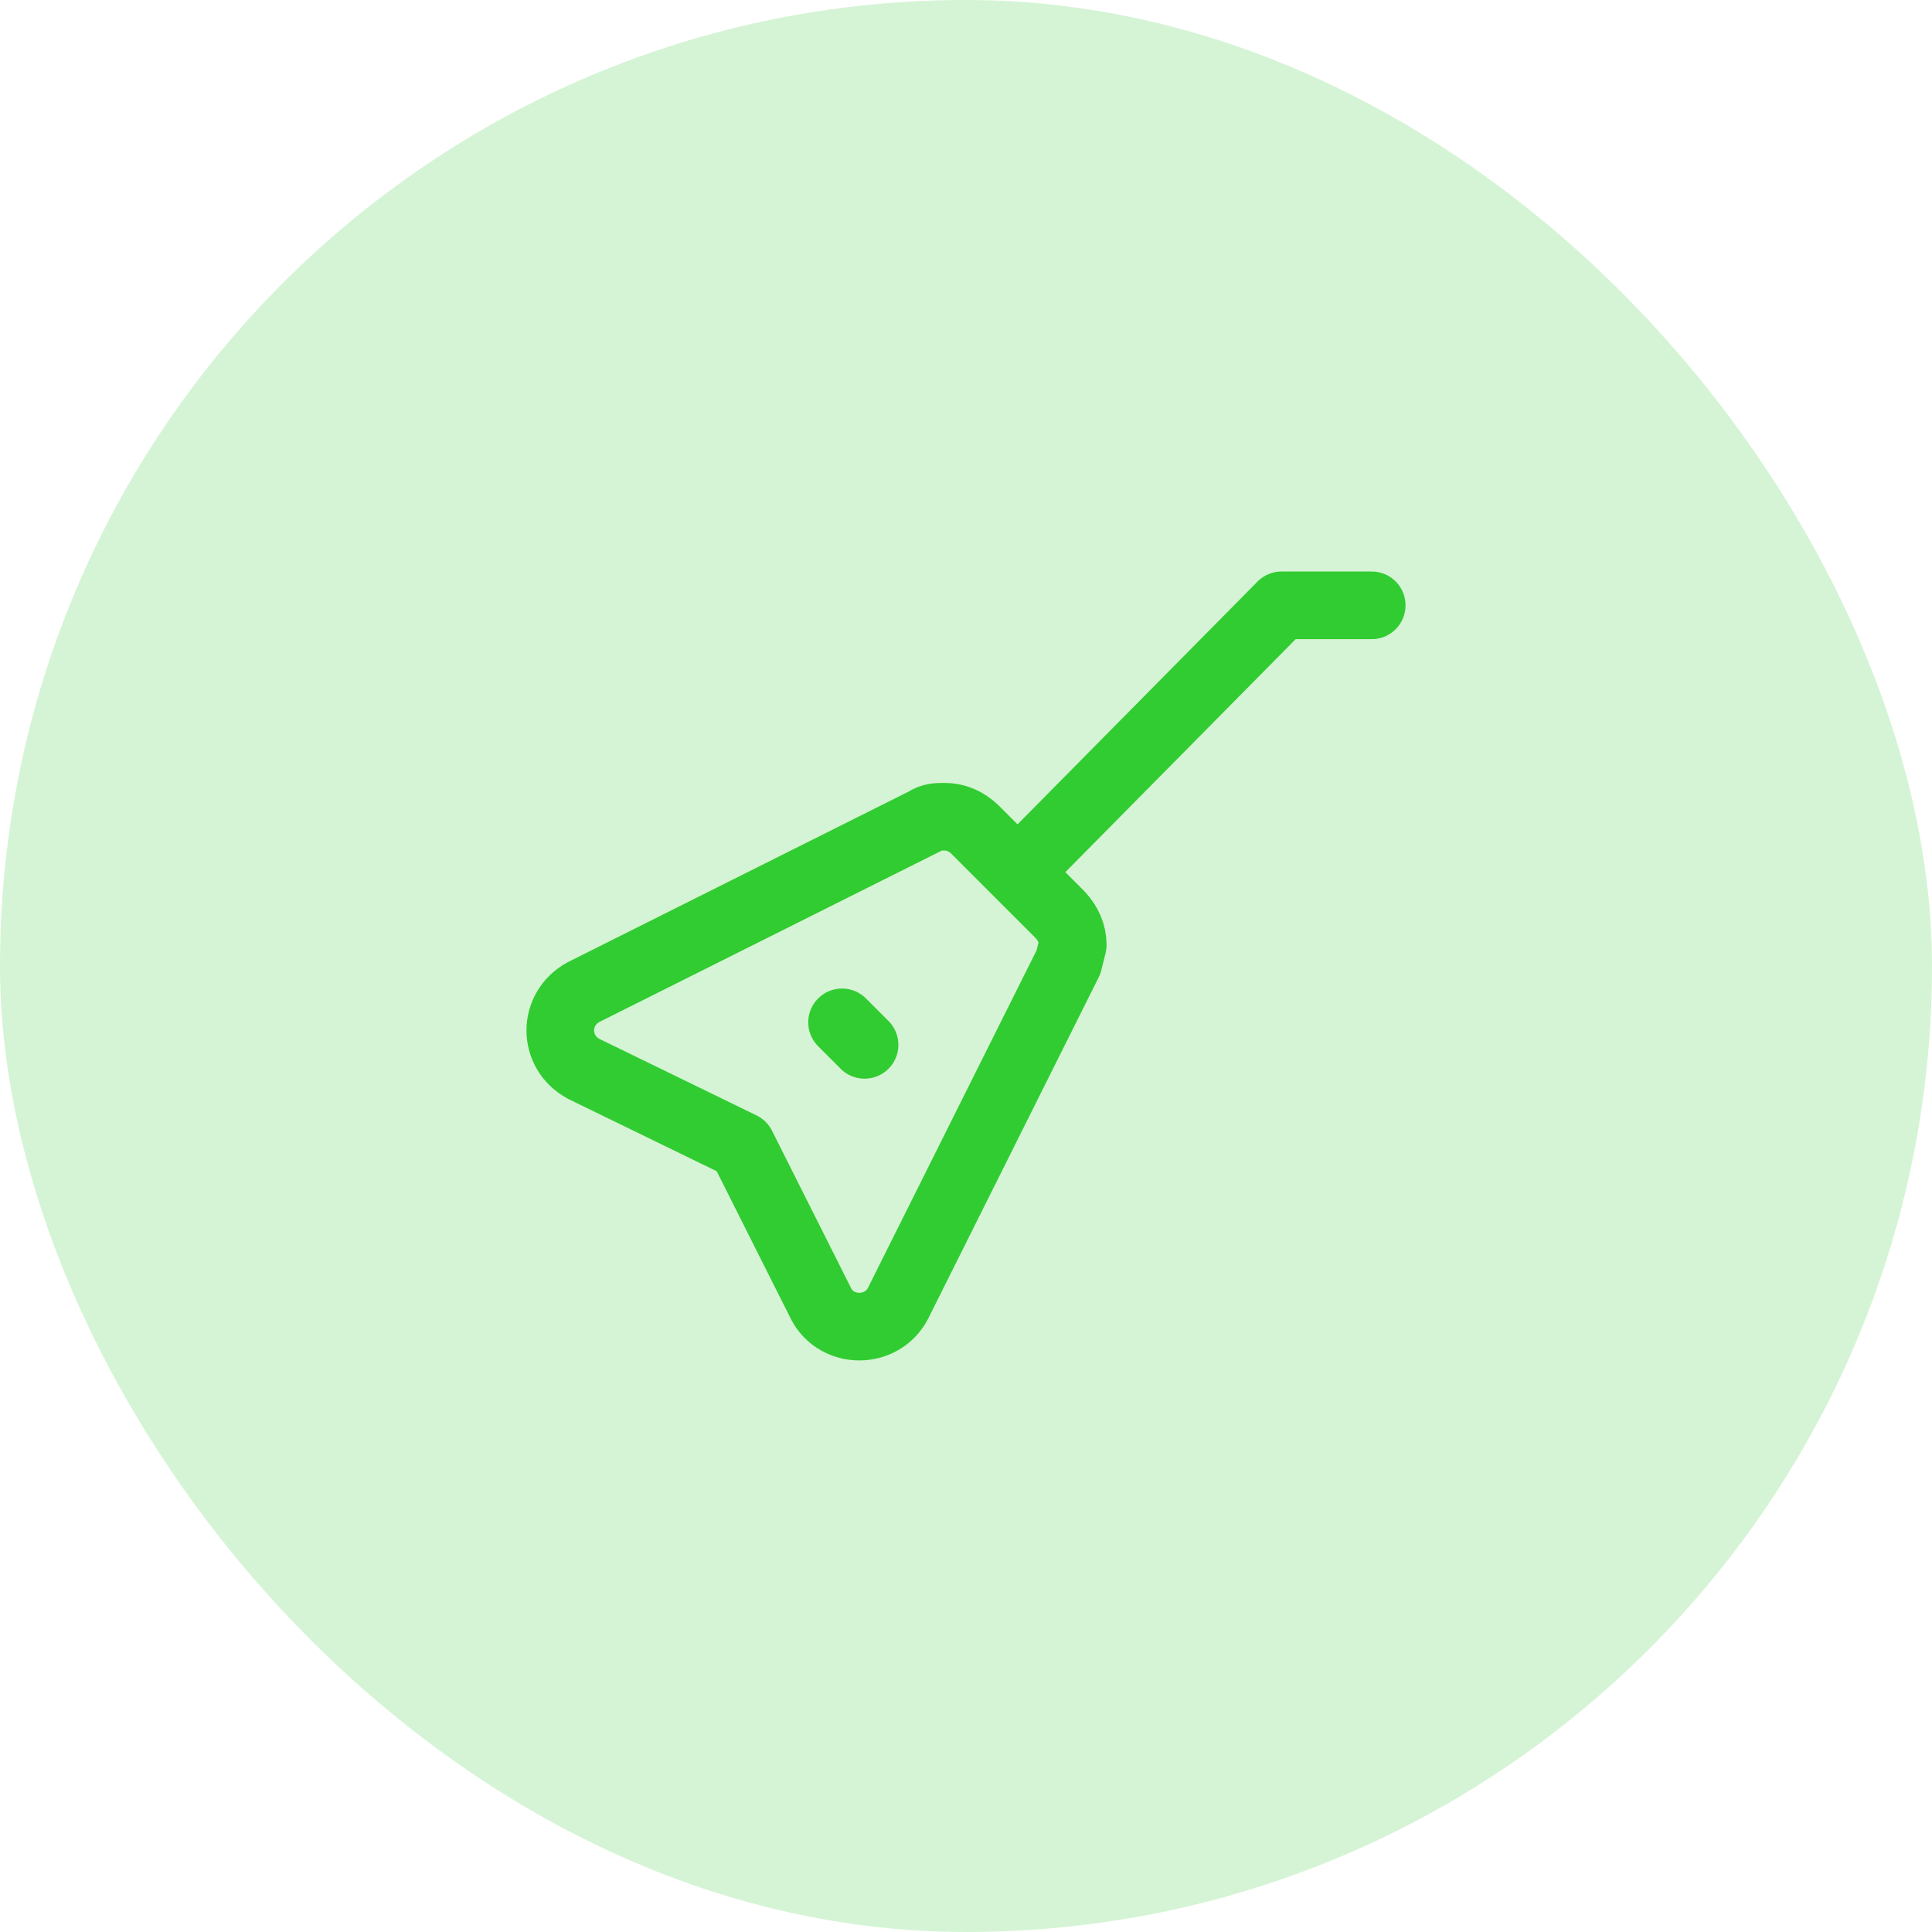
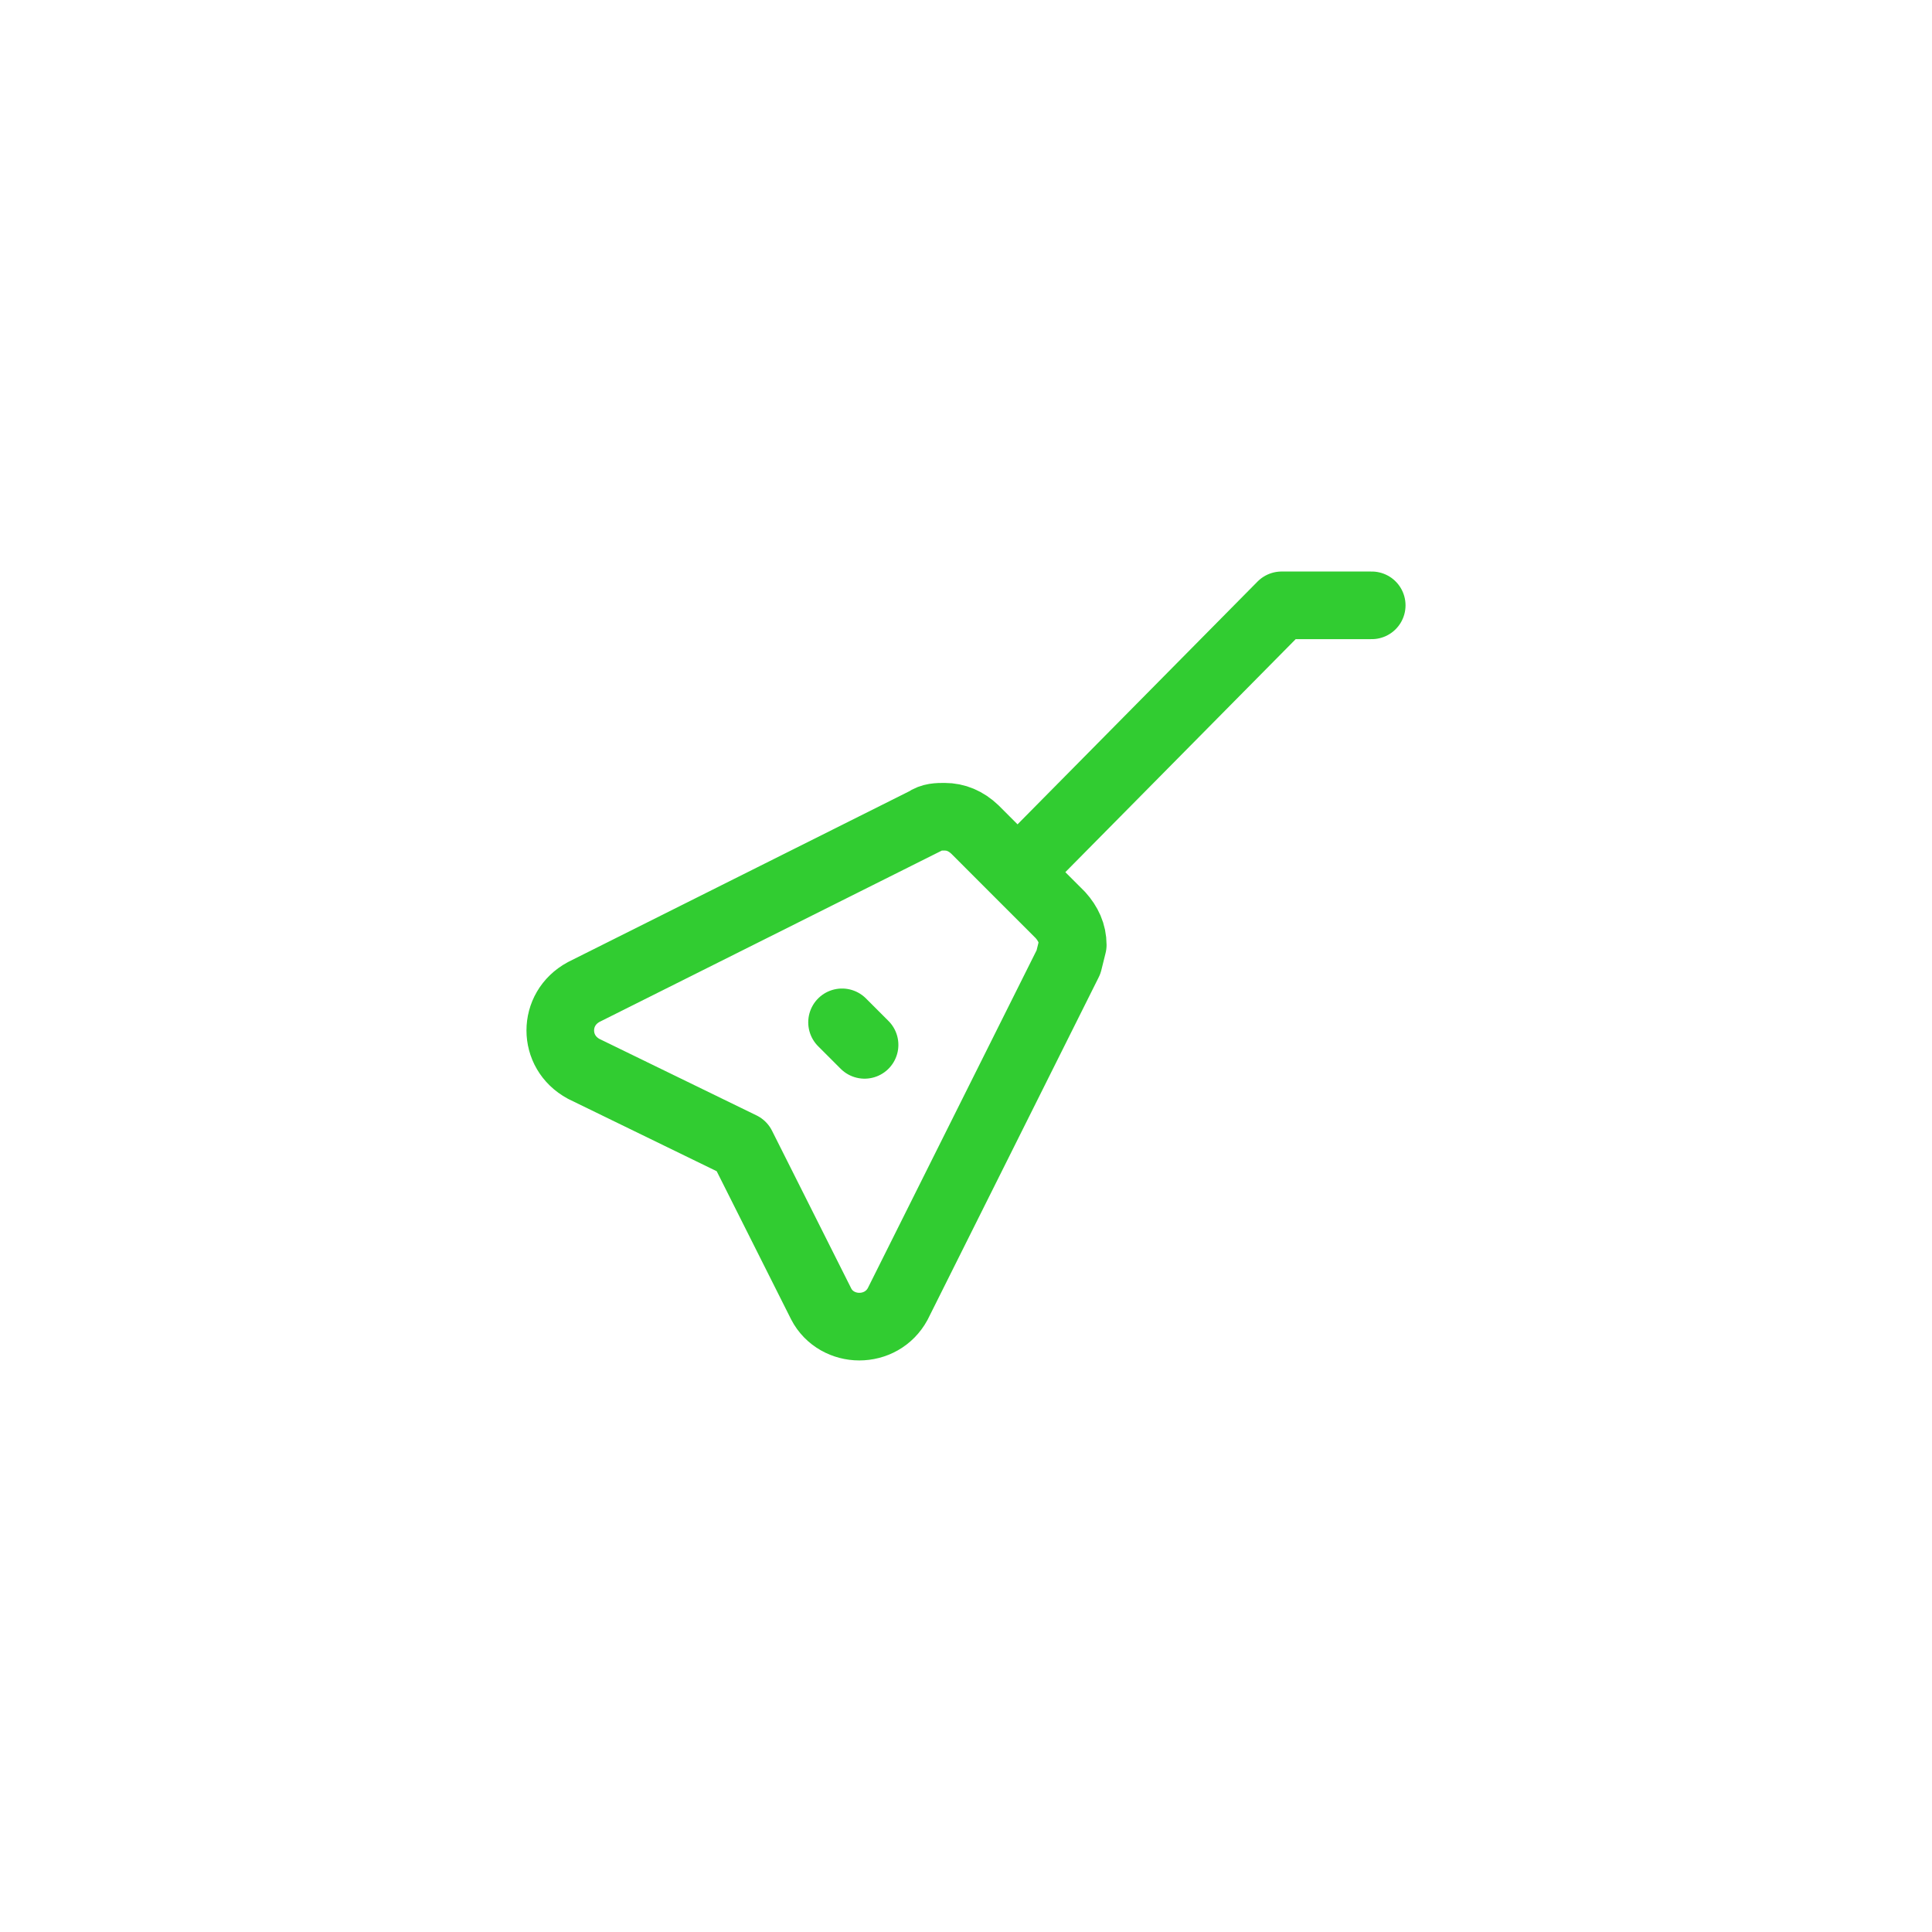
<svg xmlns="http://www.w3.org/2000/svg" width="50" height="50" viewBox="0 0 50 50" fill="none">
  <g id="musical_shop_repair">
-     <rect width="50" height="50" rx="25" fill="#31CC31" fill-opacity="0.2" />
    <g id="icon_101">
      <path id="vector" d="M35.5 15.666H33.167L26.337 22.575M26.337 22.575L25.232 21.469C25 21.247 24.735 21.137 24.447 21.137C24.27 21.137 24.105 21.137 23.95 21.247L15.108 25.672C14.699 25.893 14.5 26.28 14.5 26.668C14.5 27.055 14.699 27.442 15.108 27.663L19.197 29.654L21.253 33.747C21.452 34.134 21.85 34.333 22.237 34.333C22.635 34.333 23.022 34.134 23.232 33.747L27.653 24.898L27.763 24.455C27.763 24.157 27.642 23.902 27.443 23.681L26.337 22.575ZM22.375 27.041L21.792 26.458" stroke="#31CC31" stroke-width="1.75" stroke-linecap="round" stroke-linejoin="round" />
    </g>
  </g>
</svg>